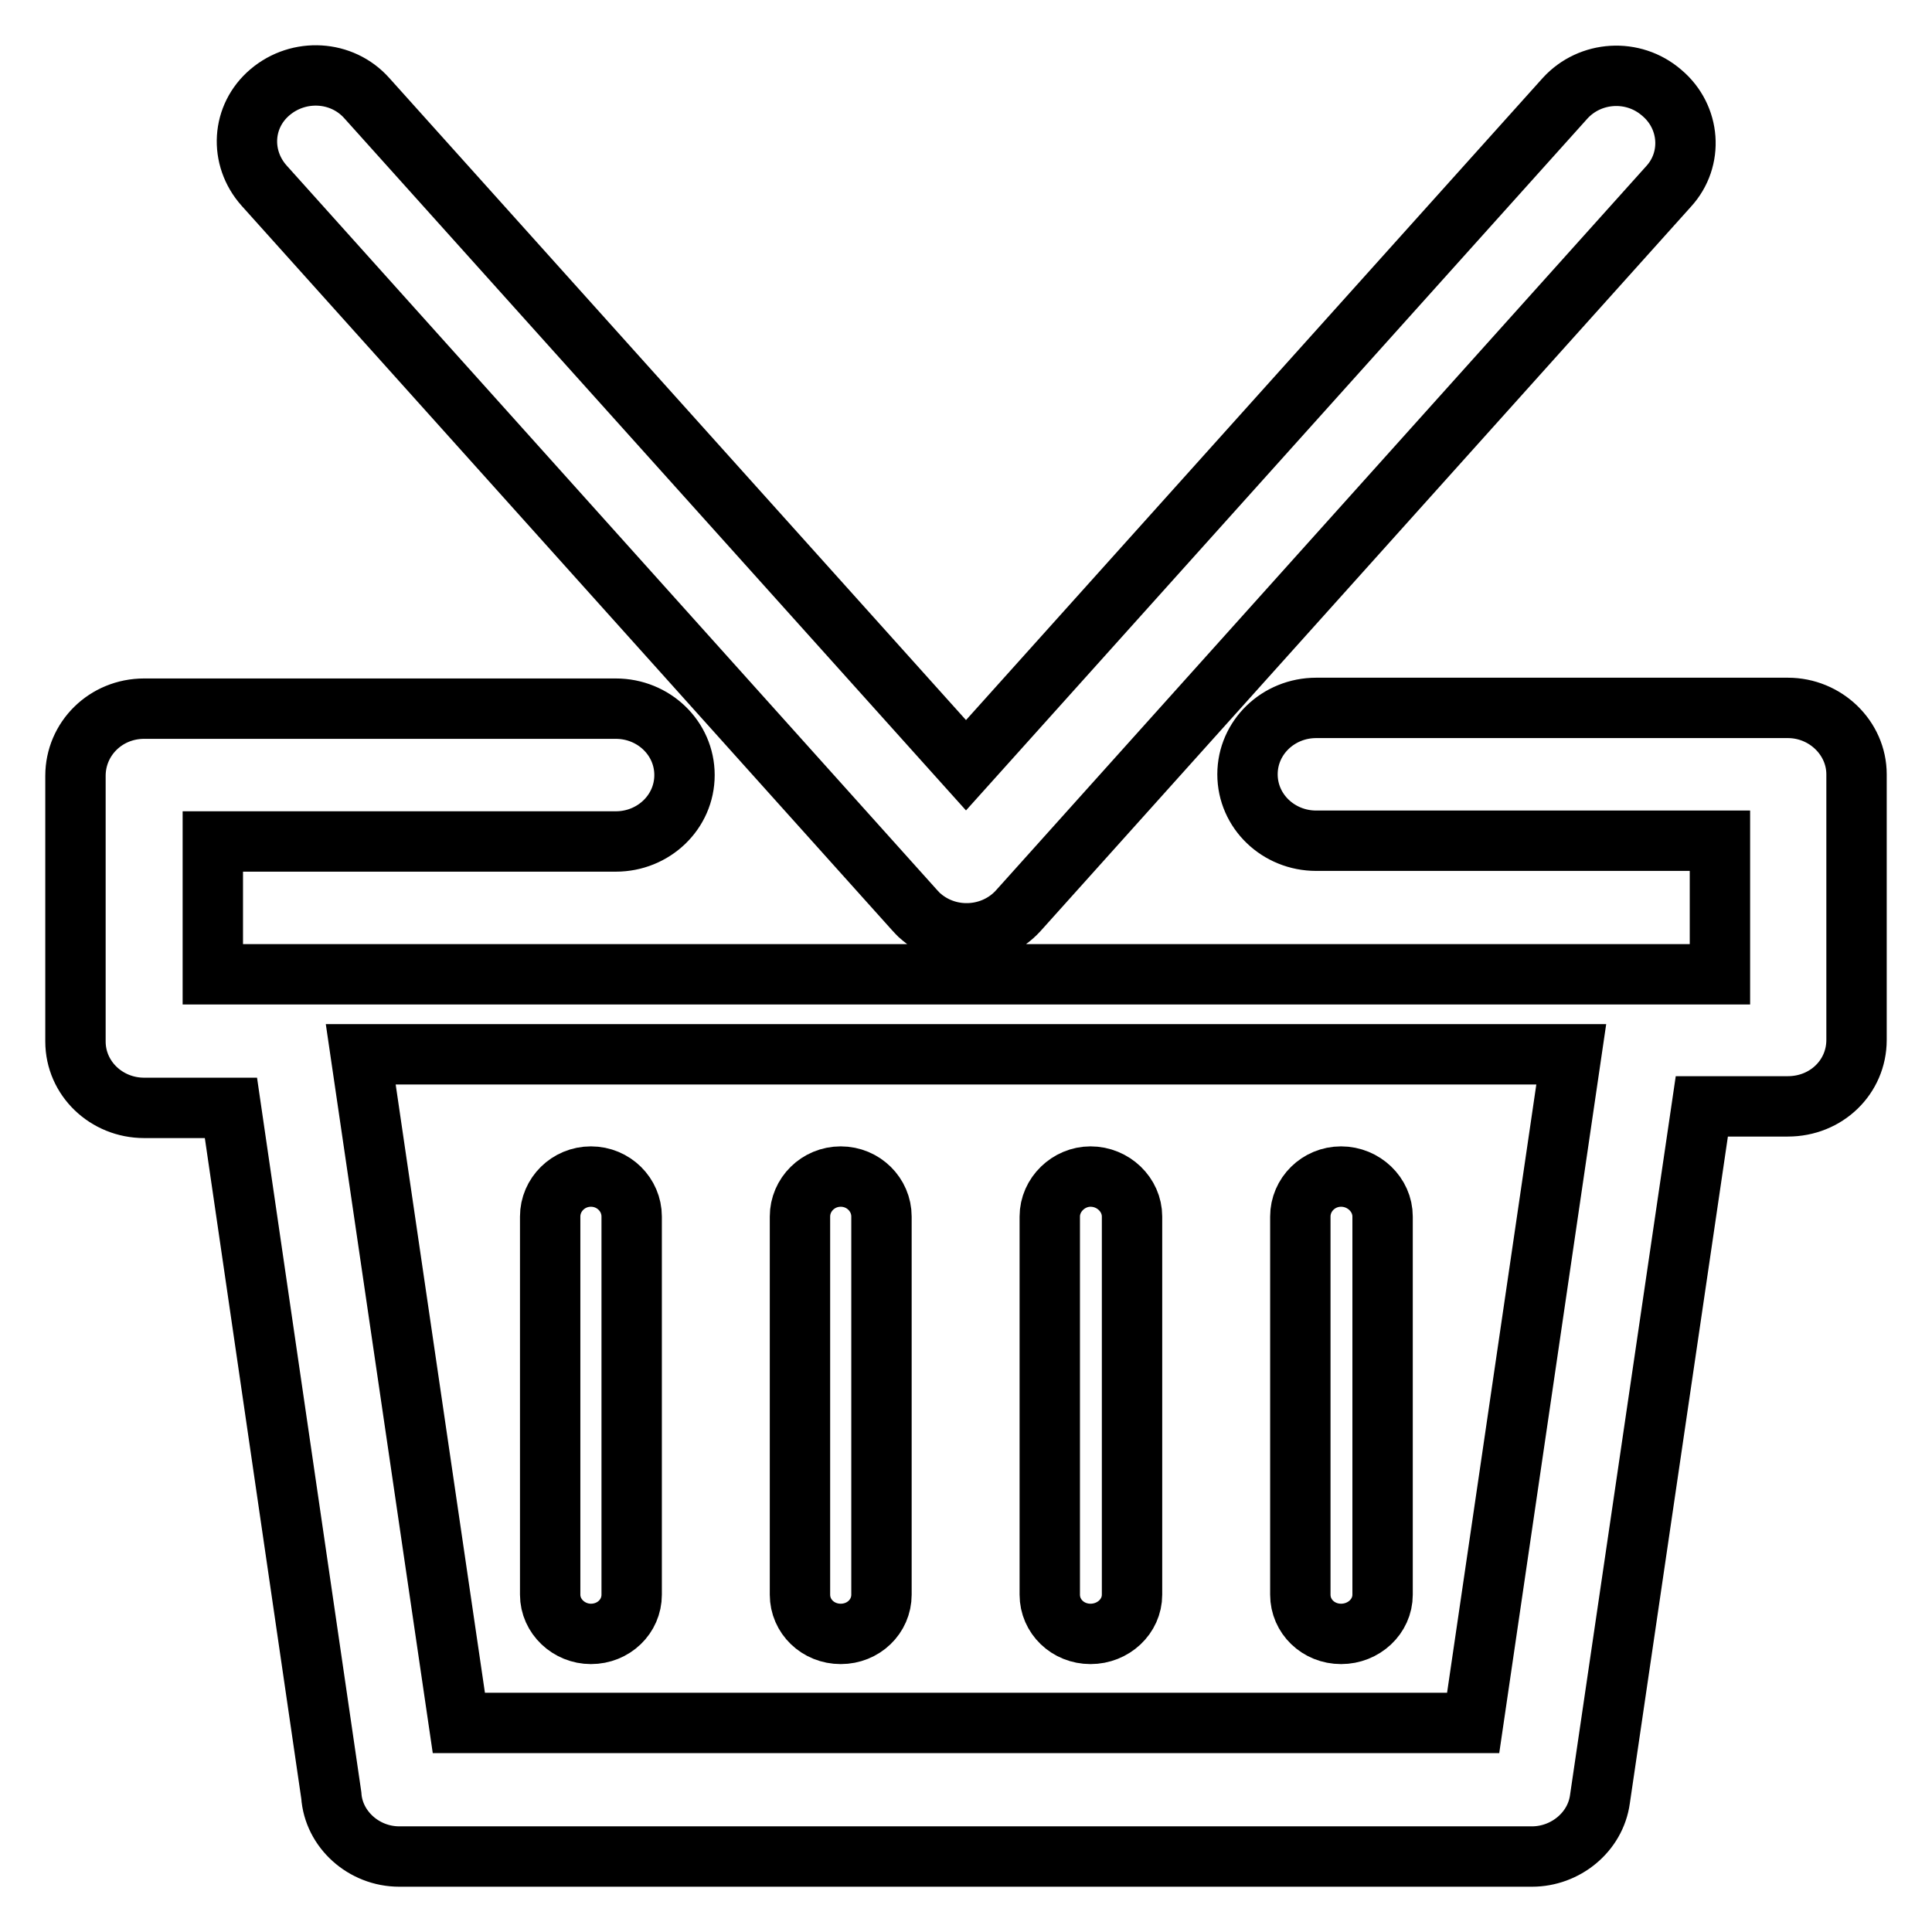
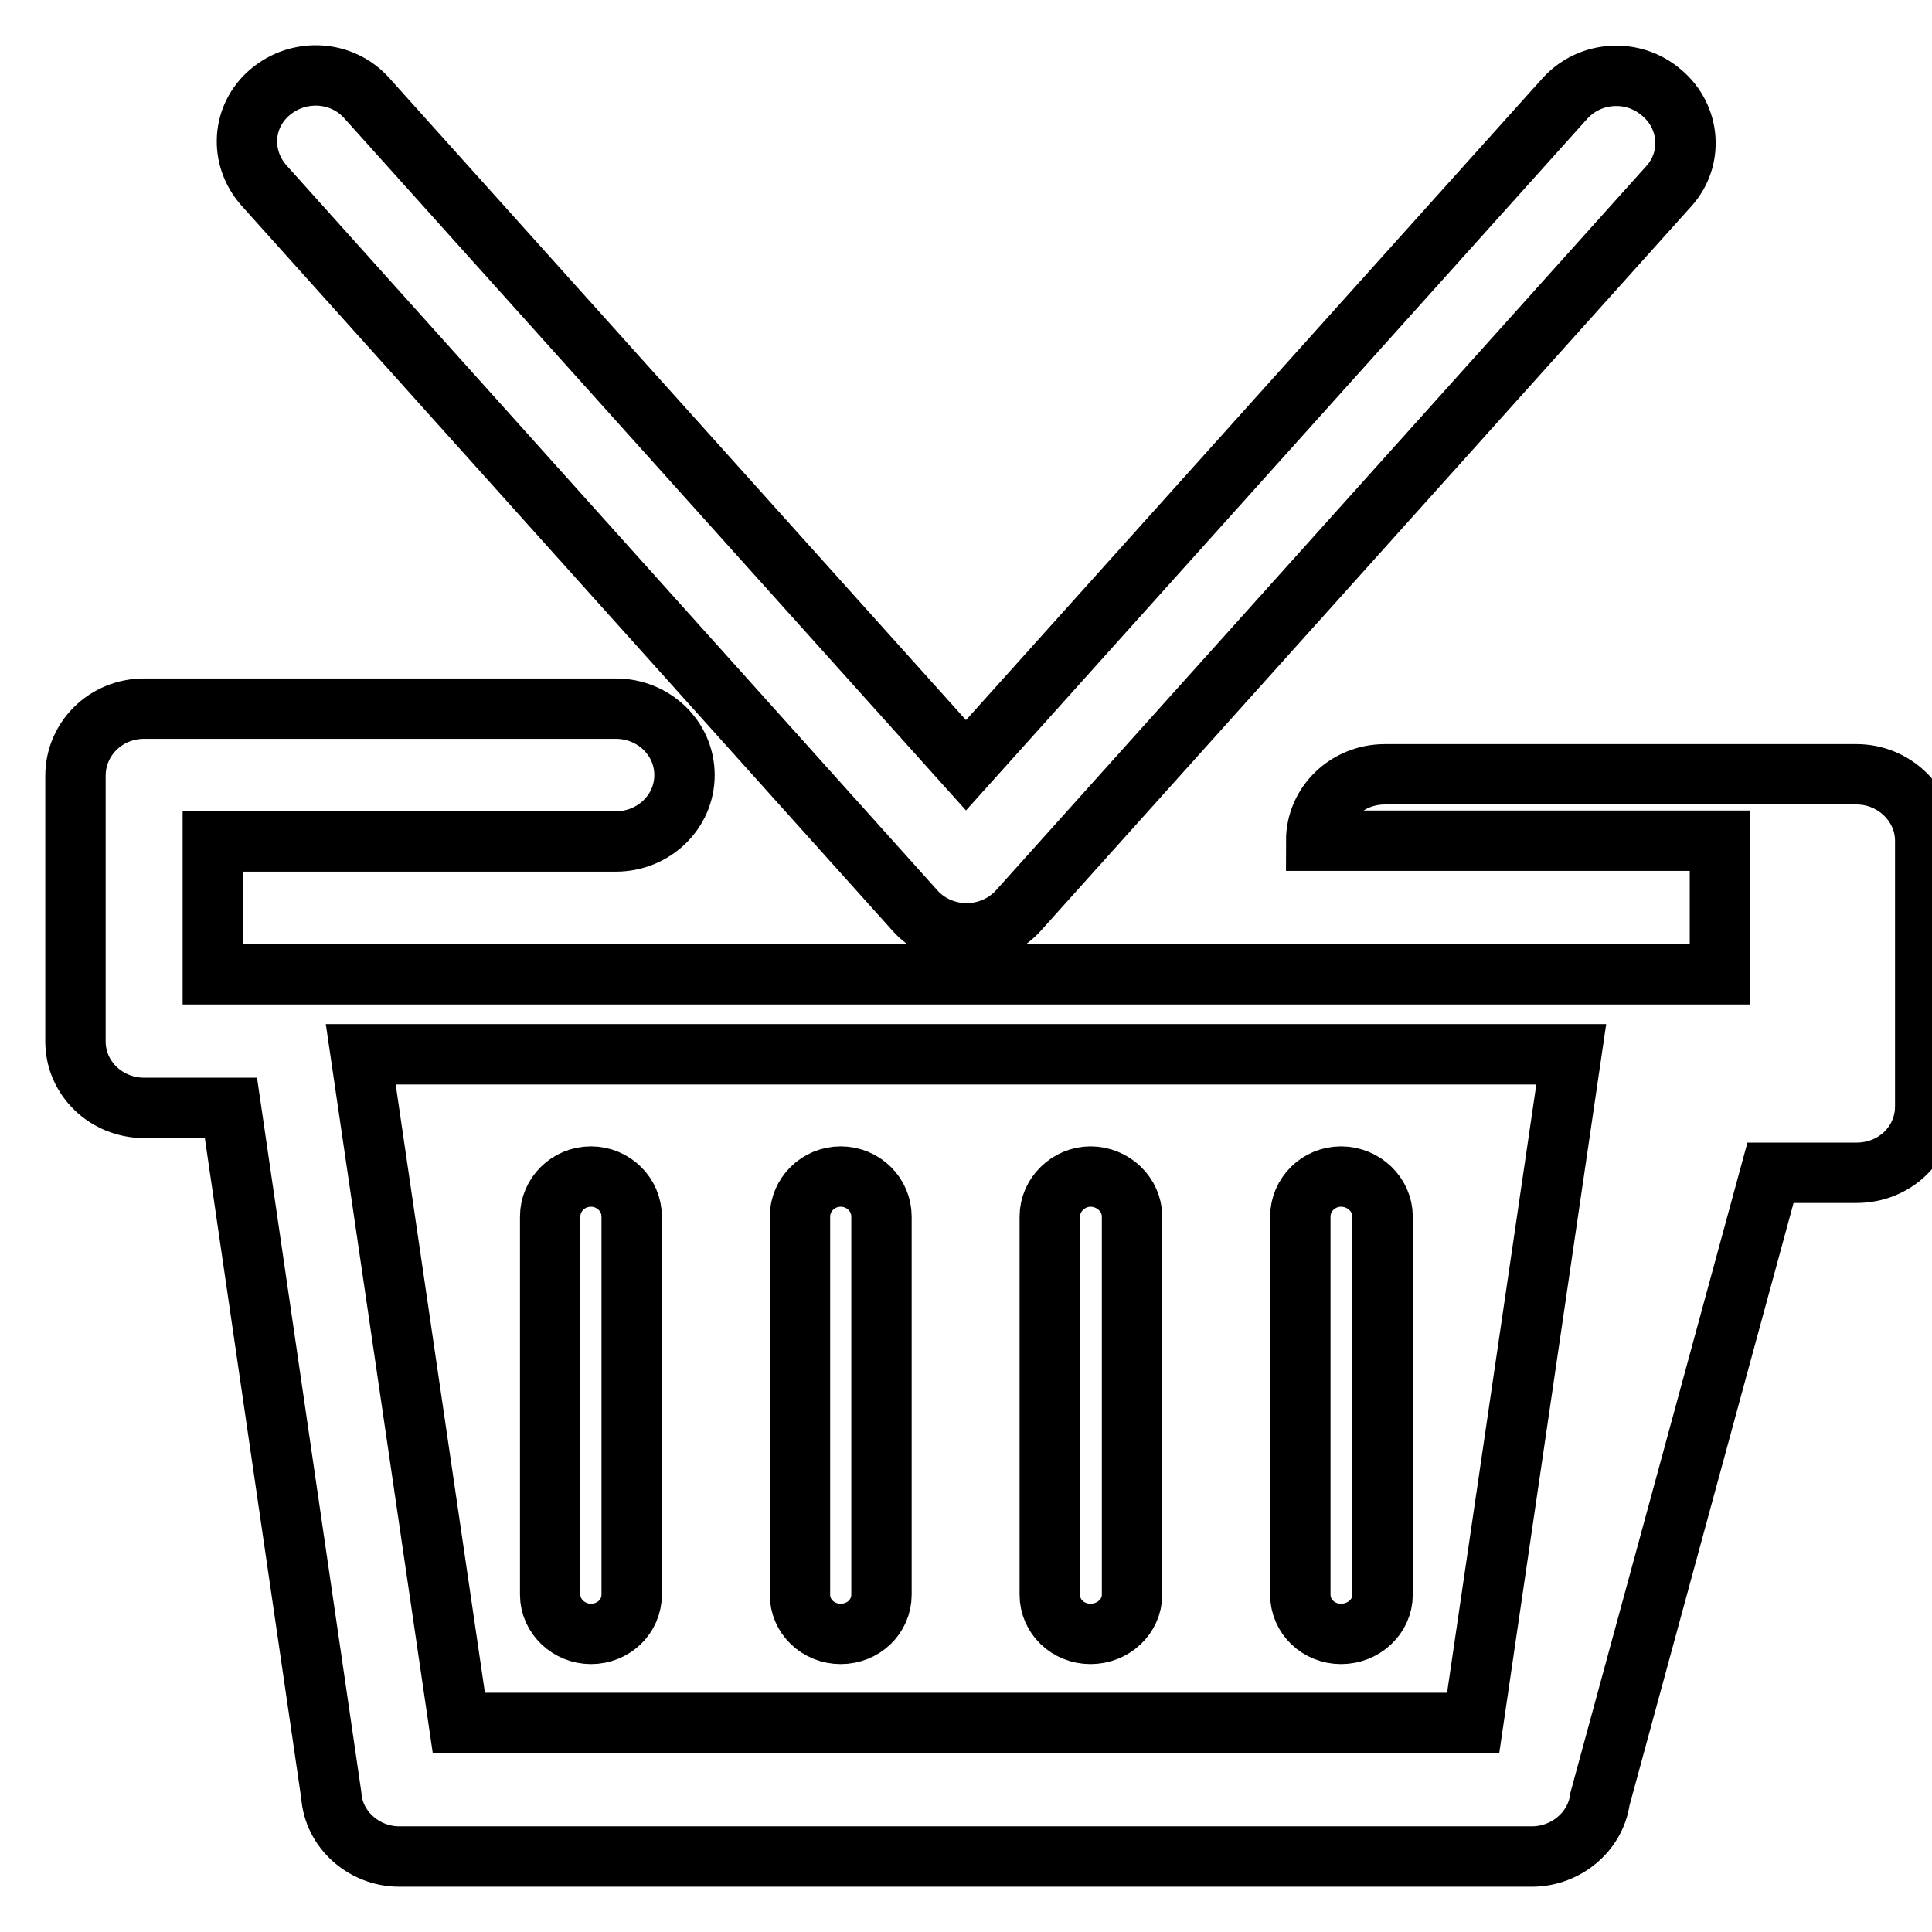
<svg xmlns="http://www.w3.org/2000/svg" version="1.1" x="0px" y="0px" viewBox="0 0 256 256" enable-background="new 0 0 256 256" xml:space="preserve">
  <g>
    <g>
-       <path stroke-width="8" fill-opacity="0" stroke="#000000" d="M19.1,93.9h0.2c20.8,0,41.5,0,62.3,0c5,0,9.1,3.9,9.1,8.8c0,4.9-4.1,8.8-9.1,8.8c-17.8,0-35.6,0-53.4,0v17.6c66.6,0,133.1,0,199.7,0v-17.7c-17.8,0-35.7,0-53.5,0c-5,0-9.1-3.9-9.1-8.8c0-4.9,4.1-8.8,9.1-8.8c20.8,0,41.7,0,62.5,0c5,0,9.1,4,9.1,8.8v0.2v35c0,4.9-4,8.8-9.1,8.8h-0.2h-11.2L212,238.4c-0.6,4.4-4.6,7.6-9,7.6v0H52.9c-4.7,0-8.7-3.6-9-8.1l-13.3-91.1H19.1c-5,0-9.1-3.9-9.1-8.8v-0.2v-35C10,97.9,14,93.9,19.1,93.9L19.1,93.9z M72.9,161.2v50.1c0,2.9,2.5,5.2,5.4,5.2c3,0,5.4-2.3,5.4-5.2v-50.1c0-2.9-2.4-5.3-5.4-5.3C75.3,155.9,72.9,158.3,72.9,161.2L72.9,161.2z M106,161.2v50.1c0,2.9,2.4,5.2,5.4,5.2c3,0,5.4-2.3,5.4-5.2v-50.1c0-2.9-2.4-5.3-5.4-5.3C108.4,155.9,106,158.3,106,161.2L106,161.2z M139.1,161.2v50.1c0,2.9,2.4,5.2,5.4,5.2c3,0,5.5-2.3,5.5-5.2v-50.1c0-2.9-2.5-5.3-5.5-5.3C141.6,155.9,139.1,158.3,139.1,161.2L139.1,161.2z M172.3,161.2v50.1c0,2.9,2.4,5.2,5.4,5.2c3,0,5.5-2.3,5.5-5.2v-50.1c0-2.9-2.5-5.3-5.5-5.3C174.7,155.9,172.3,158.3,172.3,161.2L172.3,161.2z M207.4,13L128,101.4L48.6,13c-3.3-3.7-9-4-12.8-0.8c-3.8,3.2-4.1,8.7-0.8,12.4l86.1,95.9c0.3,0.3,0.6,0.7,1,1c3.8,3.2,9.5,2.8,12.8-0.8l86.2-96c3.3-3.6,2.9-9.2-0.9-12.4C216.4,9,210.7,9.4,207.4,13L207.4,13z M208.2,139.7H47.8l13,88.6h134.4L208.2,139.7z" />
+       <path stroke-width="8" fill-opacity="0" stroke="#000000" d="M19.1,93.9h0.2c20.8,0,41.5,0,62.3,0c5,0,9.1,3.9,9.1,8.8c0,4.9-4.1,8.8-9.1,8.8c-17.8,0-35.6,0-53.4,0v17.6c66.6,0,133.1,0,199.7,0v-17.7c-17.8,0-35.7,0-53.5,0c0-4.9,4.1-8.8,9.1-8.8c20.8,0,41.7,0,62.5,0c5,0,9.1,4,9.1,8.8v0.2v35c0,4.9-4,8.8-9.1,8.8h-0.2h-11.2L212,238.4c-0.6,4.4-4.6,7.6-9,7.6v0H52.9c-4.7,0-8.7-3.6-9-8.1l-13.3-91.1H19.1c-5,0-9.1-3.9-9.1-8.8v-0.2v-35C10,97.9,14,93.9,19.1,93.9L19.1,93.9z M72.9,161.2v50.1c0,2.9,2.5,5.2,5.4,5.2c3,0,5.4-2.3,5.4-5.2v-50.1c0-2.9-2.4-5.3-5.4-5.3C75.3,155.9,72.9,158.3,72.9,161.2L72.9,161.2z M106,161.2v50.1c0,2.9,2.4,5.2,5.4,5.2c3,0,5.4-2.3,5.4-5.2v-50.1c0-2.9-2.4-5.3-5.4-5.3C108.4,155.9,106,158.3,106,161.2L106,161.2z M139.1,161.2v50.1c0,2.9,2.4,5.2,5.4,5.2c3,0,5.5-2.3,5.5-5.2v-50.1c0-2.9-2.5-5.3-5.5-5.3C141.6,155.9,139.1,158.3,139.1,161.2L139.1,161.2z M172.3,161.2v50.1c0,2.9,2.4,5.2,5.4,5.2c3,0,5.5-2.3,5.5-5.2v-50.1c0-2.9-2.5-5.3-5.5-5.3C174.7,155.9,172.3,158.3,172.3,161.2L172.3,161.2z M207.4,13L128,101.4L48.6,13c-3.3-3.7-9-4-12.8-0.8c-3.8,3.2-4.1,8.7-0.8,12.4l86.1,95.9c0.3,0.3,0.6,0.7,1,1c3.8,3.2,9.5,2.8,12.8-0.8l86.2-96c3.3-3.6,2.9-9.2-0.9-12.4C216.4,9,210.7,9.4,207.4,13L207.4,13z M208.2,139.7H47.8l13,88.6h134.4L208.2,139.7z" />
    </g>
  </g>
</svg>